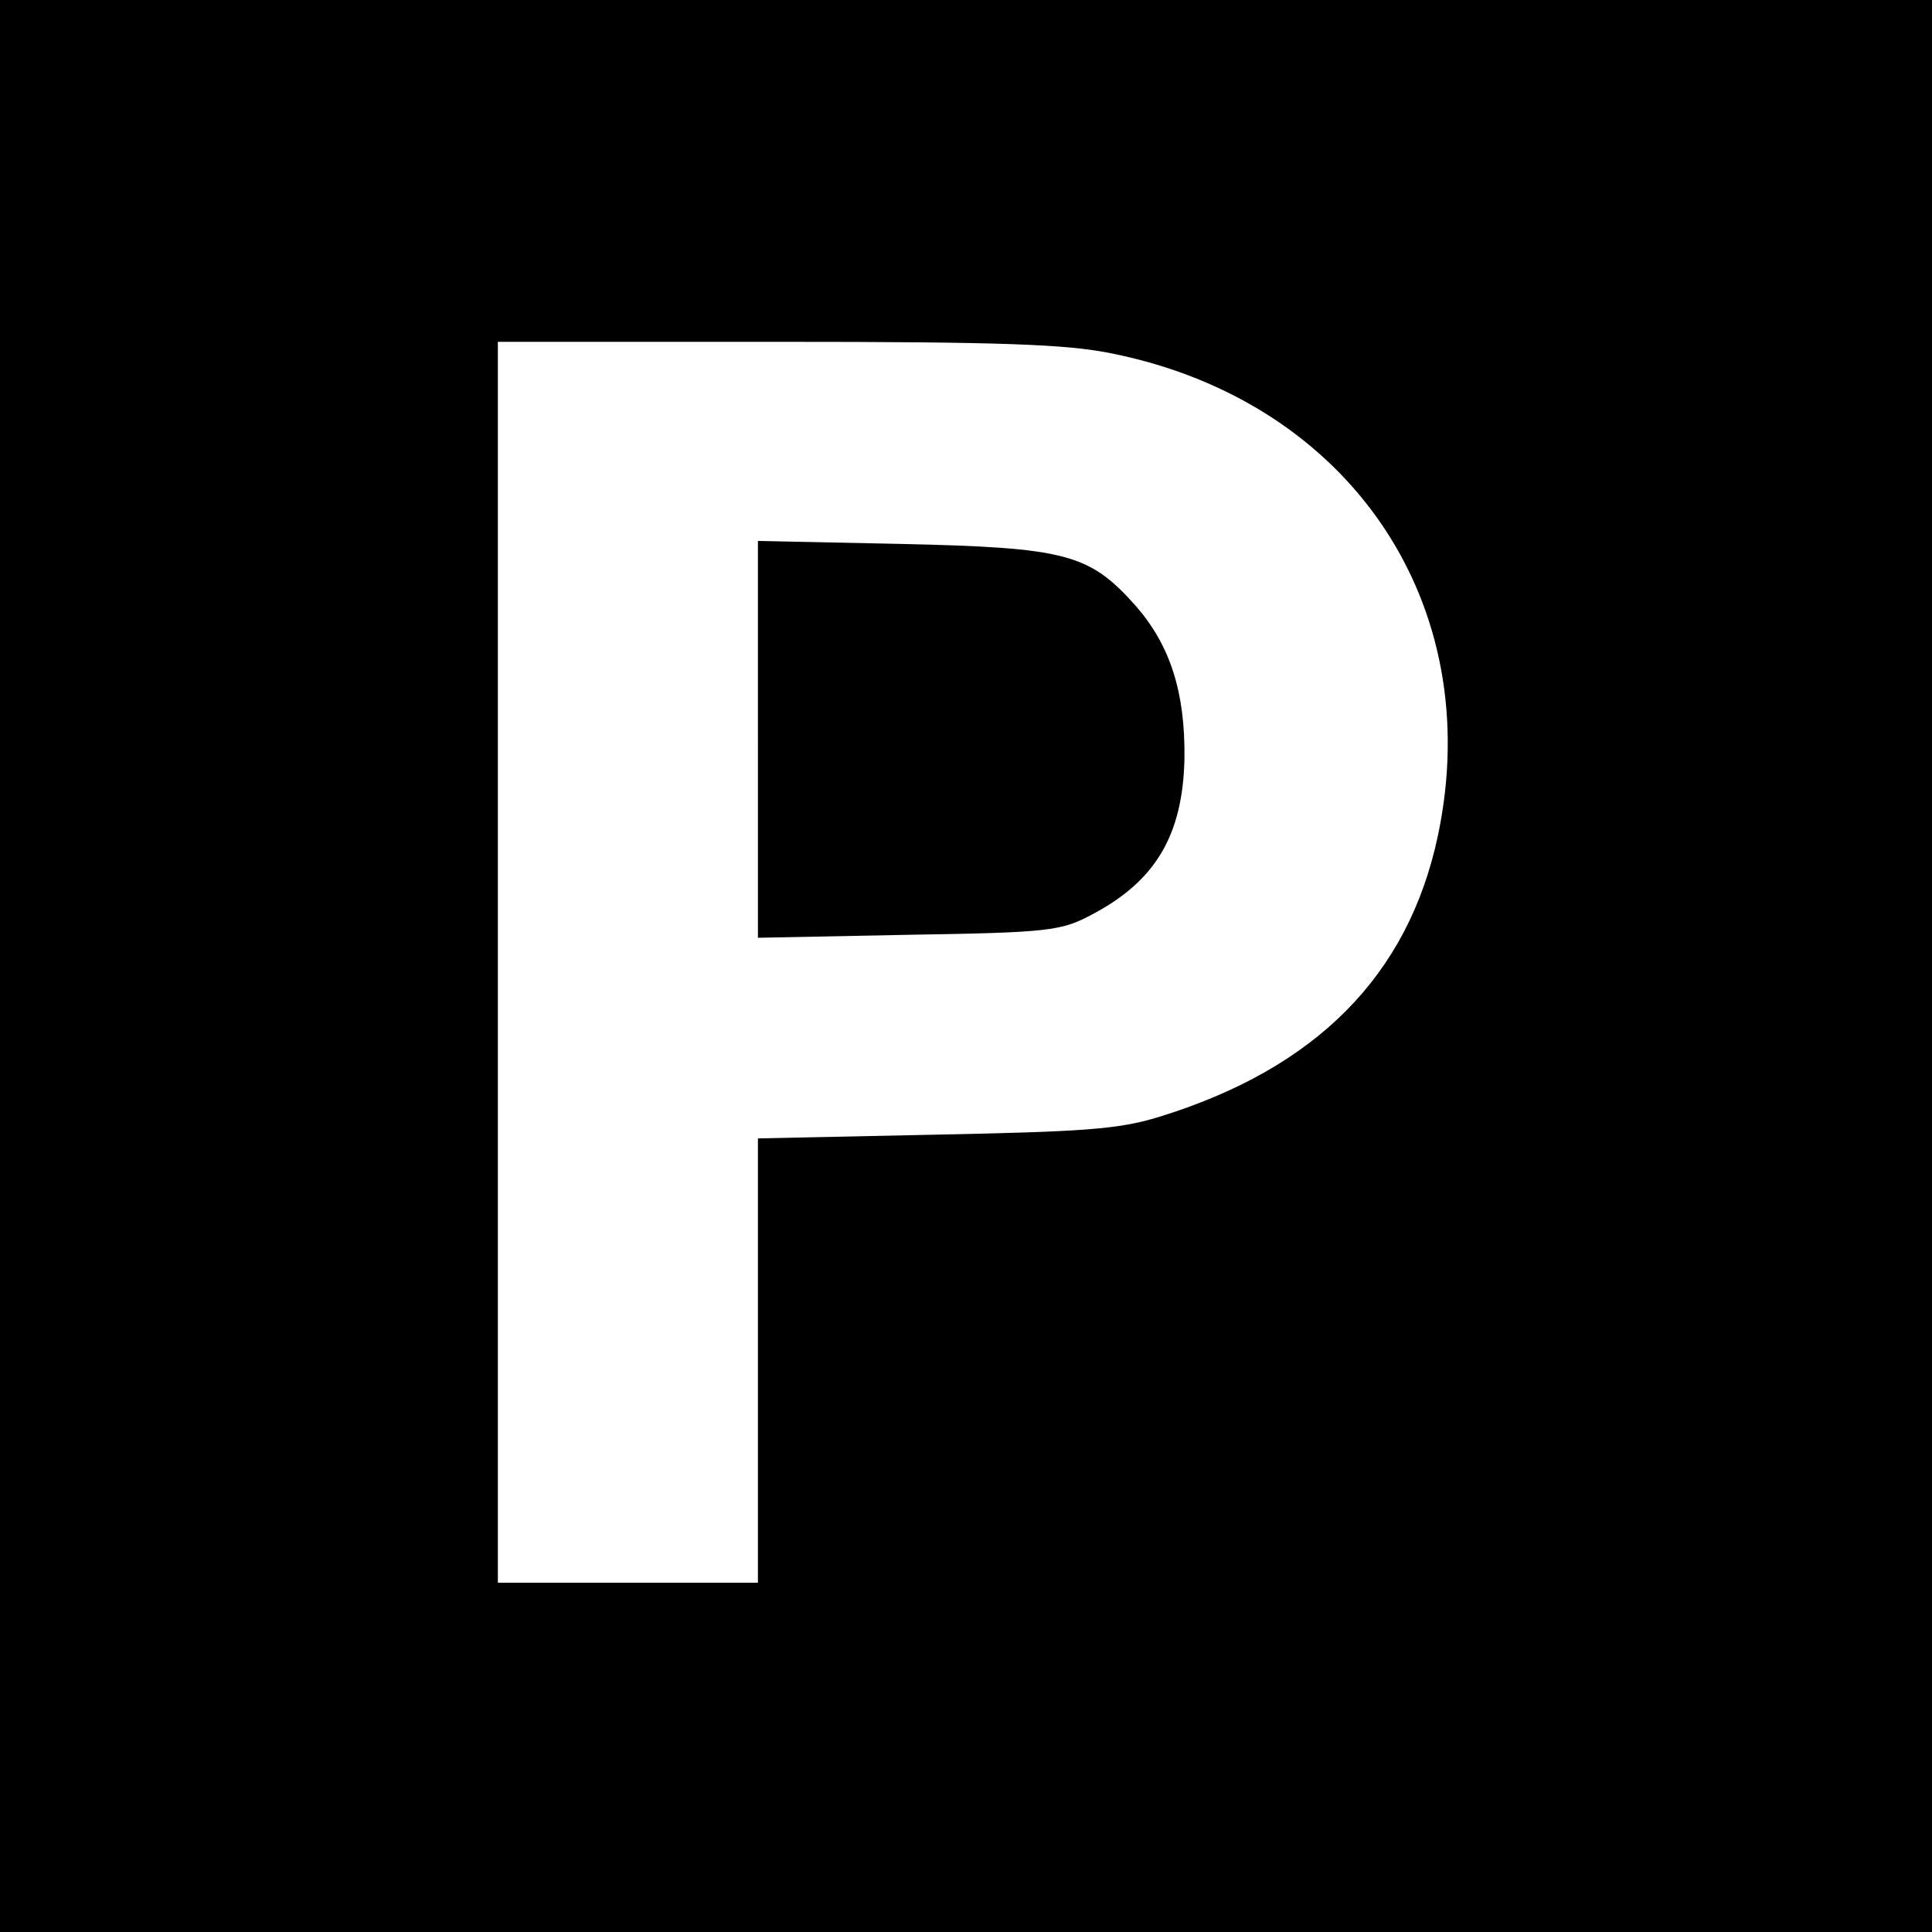
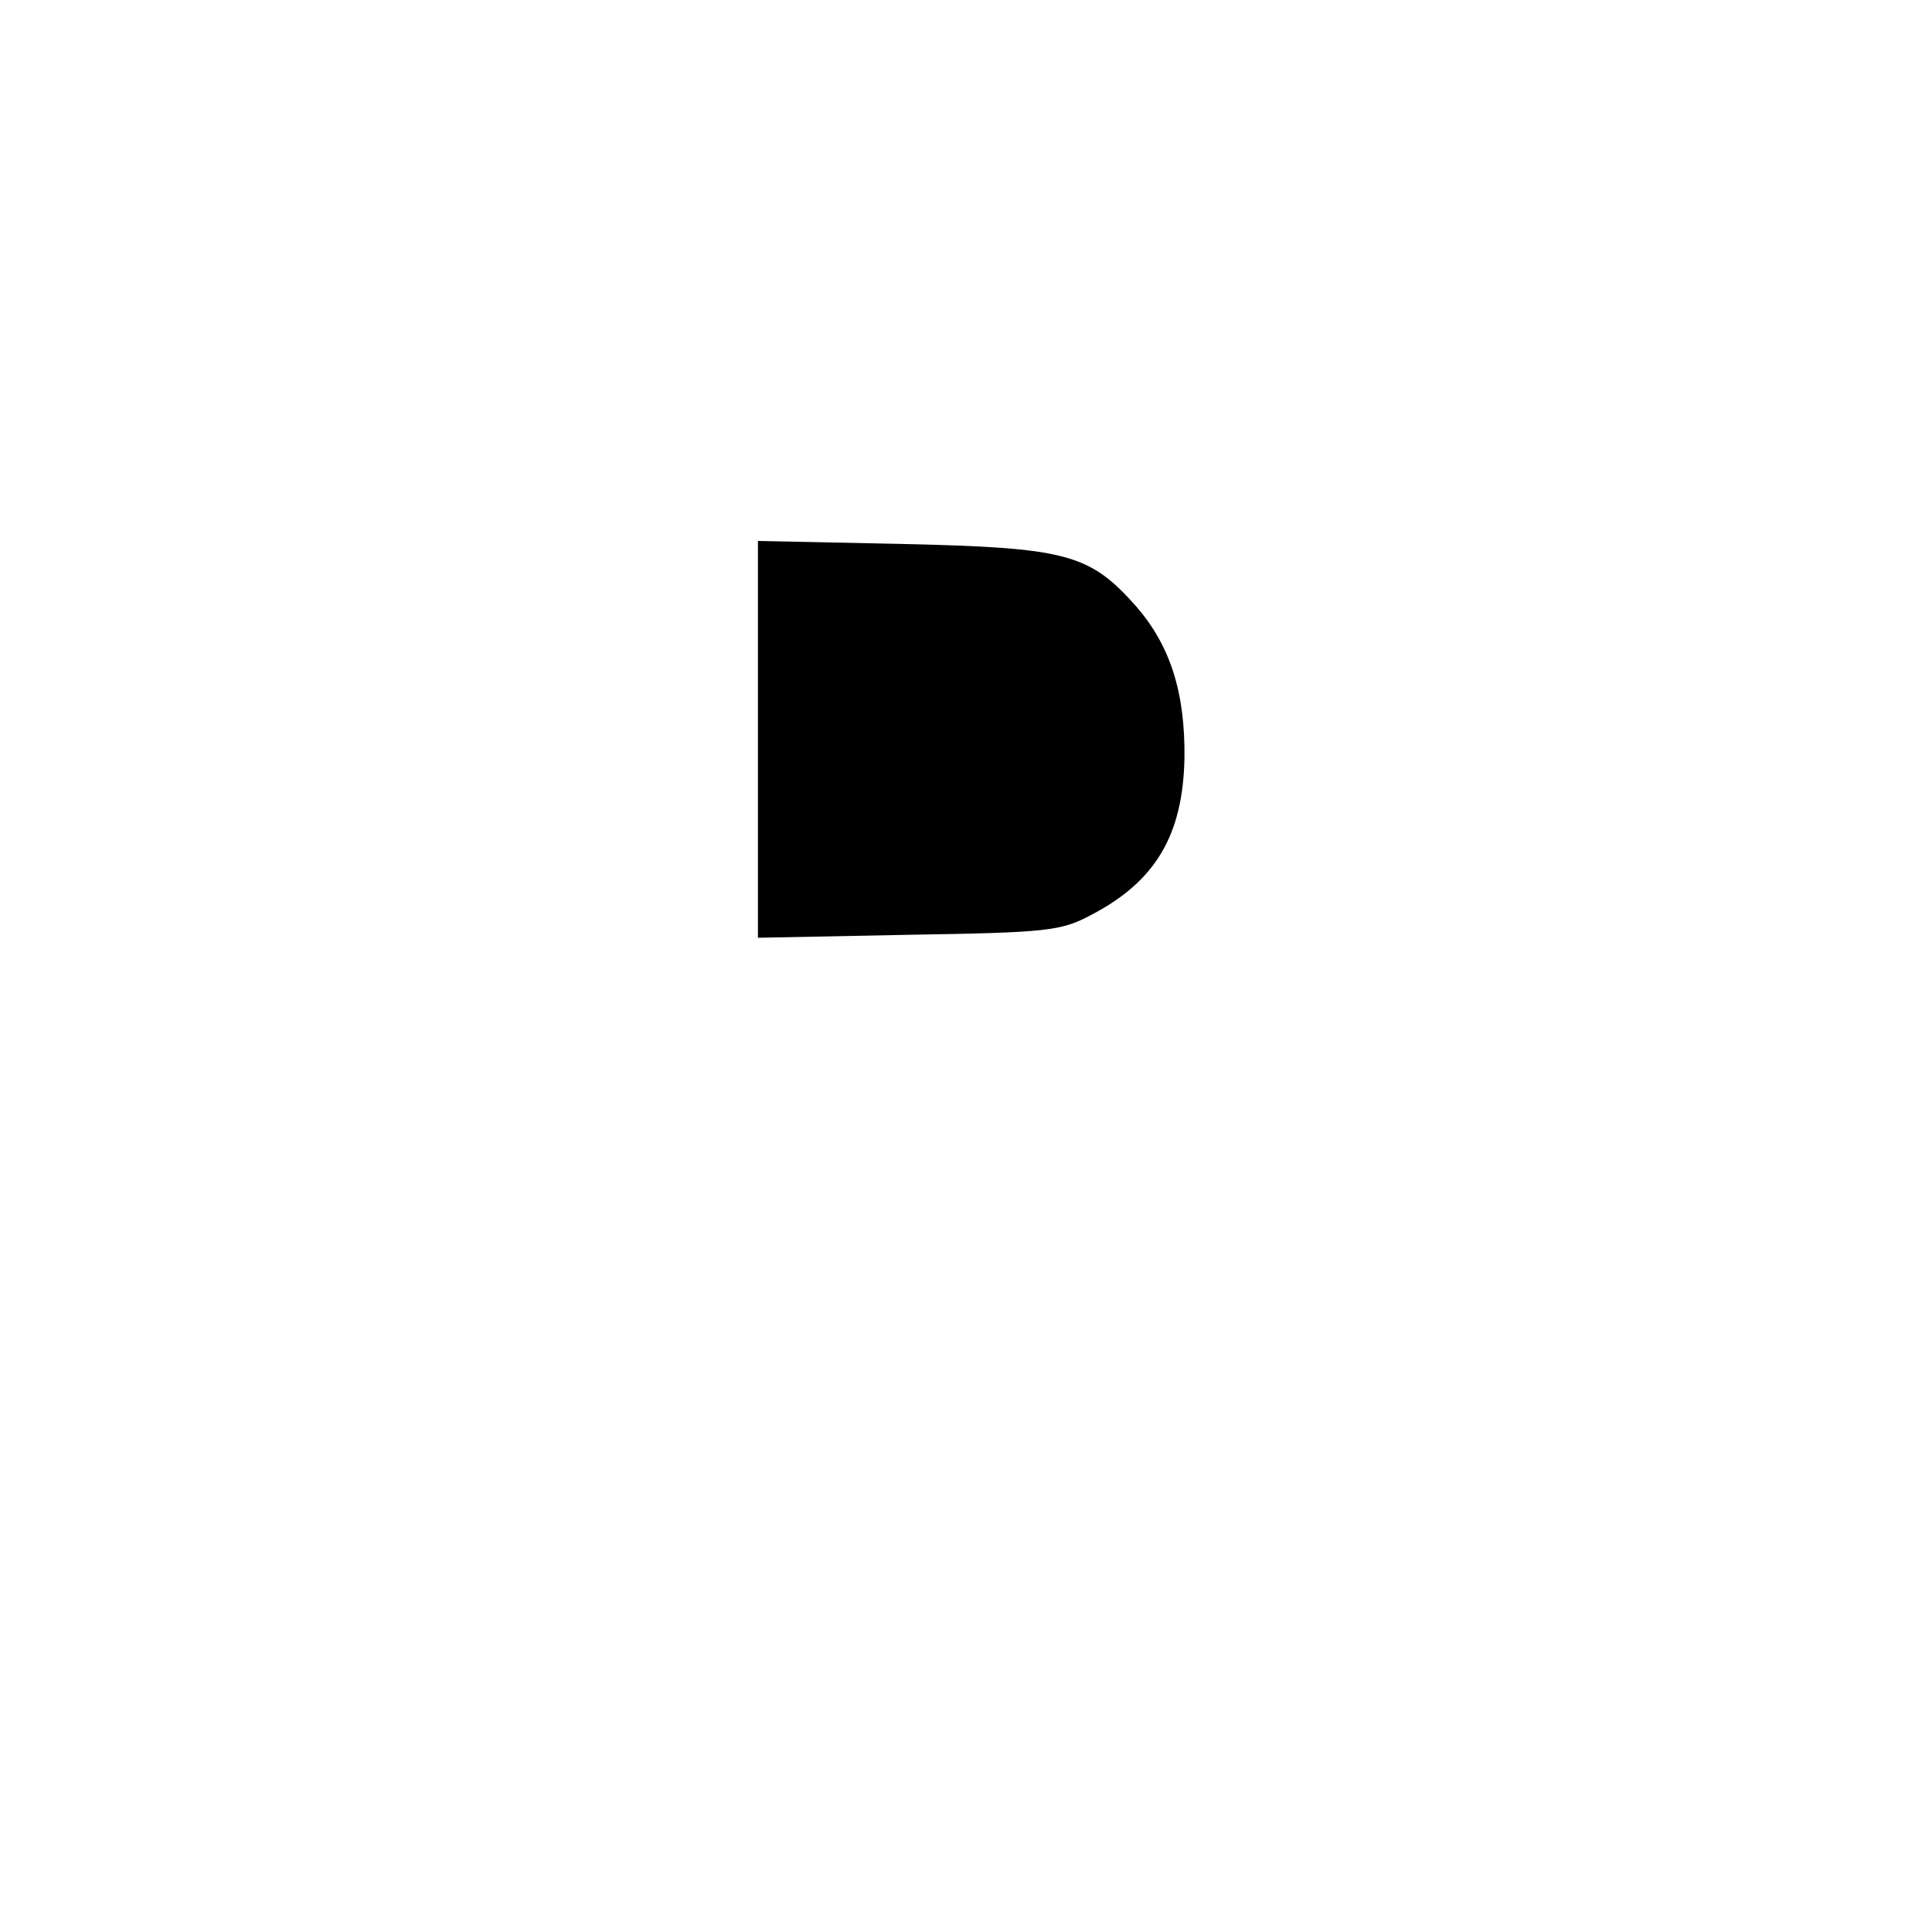
<svg xmlns="http://www.w3.org/2000/svg" version="1.0" width="260pt" height="260pt" viewBox="0 0 260 260" preserveAspectRatio="xMidYMid meet">
  <g transform="translate(0,260) scale(0.1,-0.1)" fill="#000000" stroke="none">
-     <path d="M0 1300 l0 -1300 1300 0 1300 0 0 1300 0 1300 -1300 0 -1300 0 0 -1300z m1498 824 c319 -65 503 -337 437 -649 -40 -188 -164 -313 -375 -378 -55 -17 -103 -20 -302 -24 l-238 -5 0 -299 0 -299 -175 0 -175 0 0 835 0 835 375 0 c302 0 391 -3 453 -16z" />
    <path d="M1020 1605 l0 -267 203 4 c187 3 205 5 246 27 86 45 123 107 125 211 1 88 -19 151 -65 204 -63 71 -94 79 -316 84 l-193 4 0 -267z" />
  </g>
</svg>